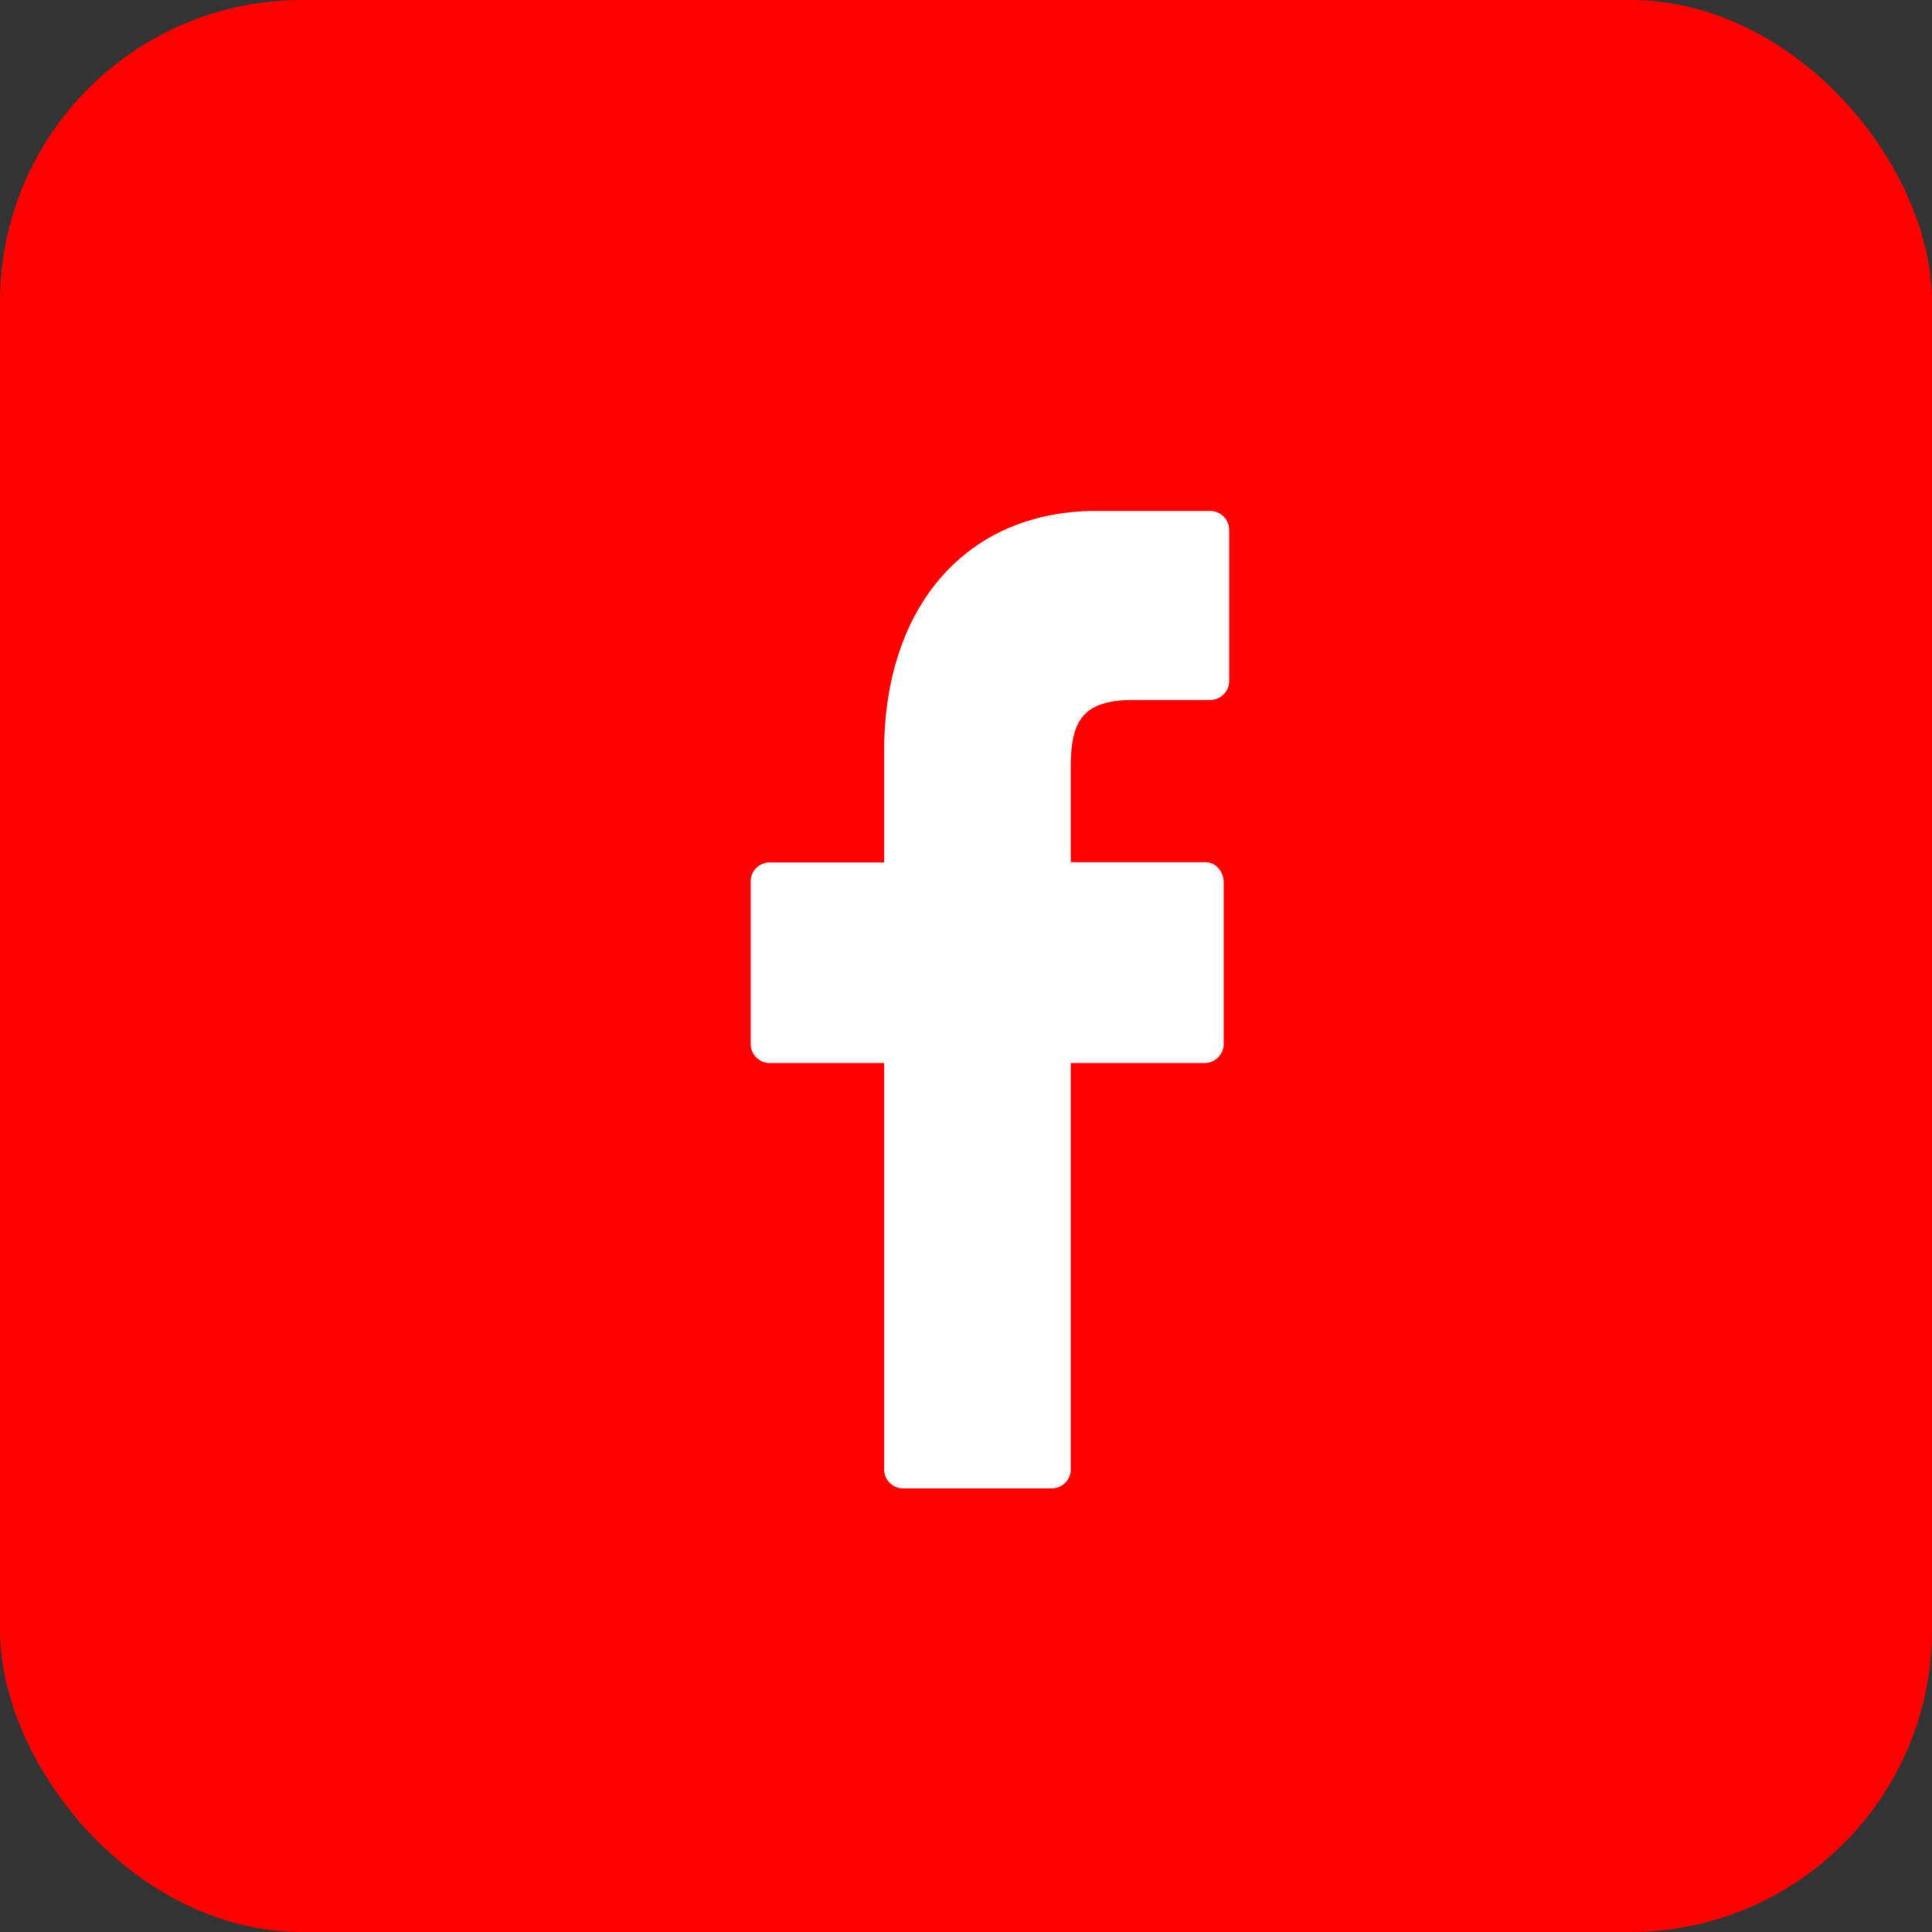
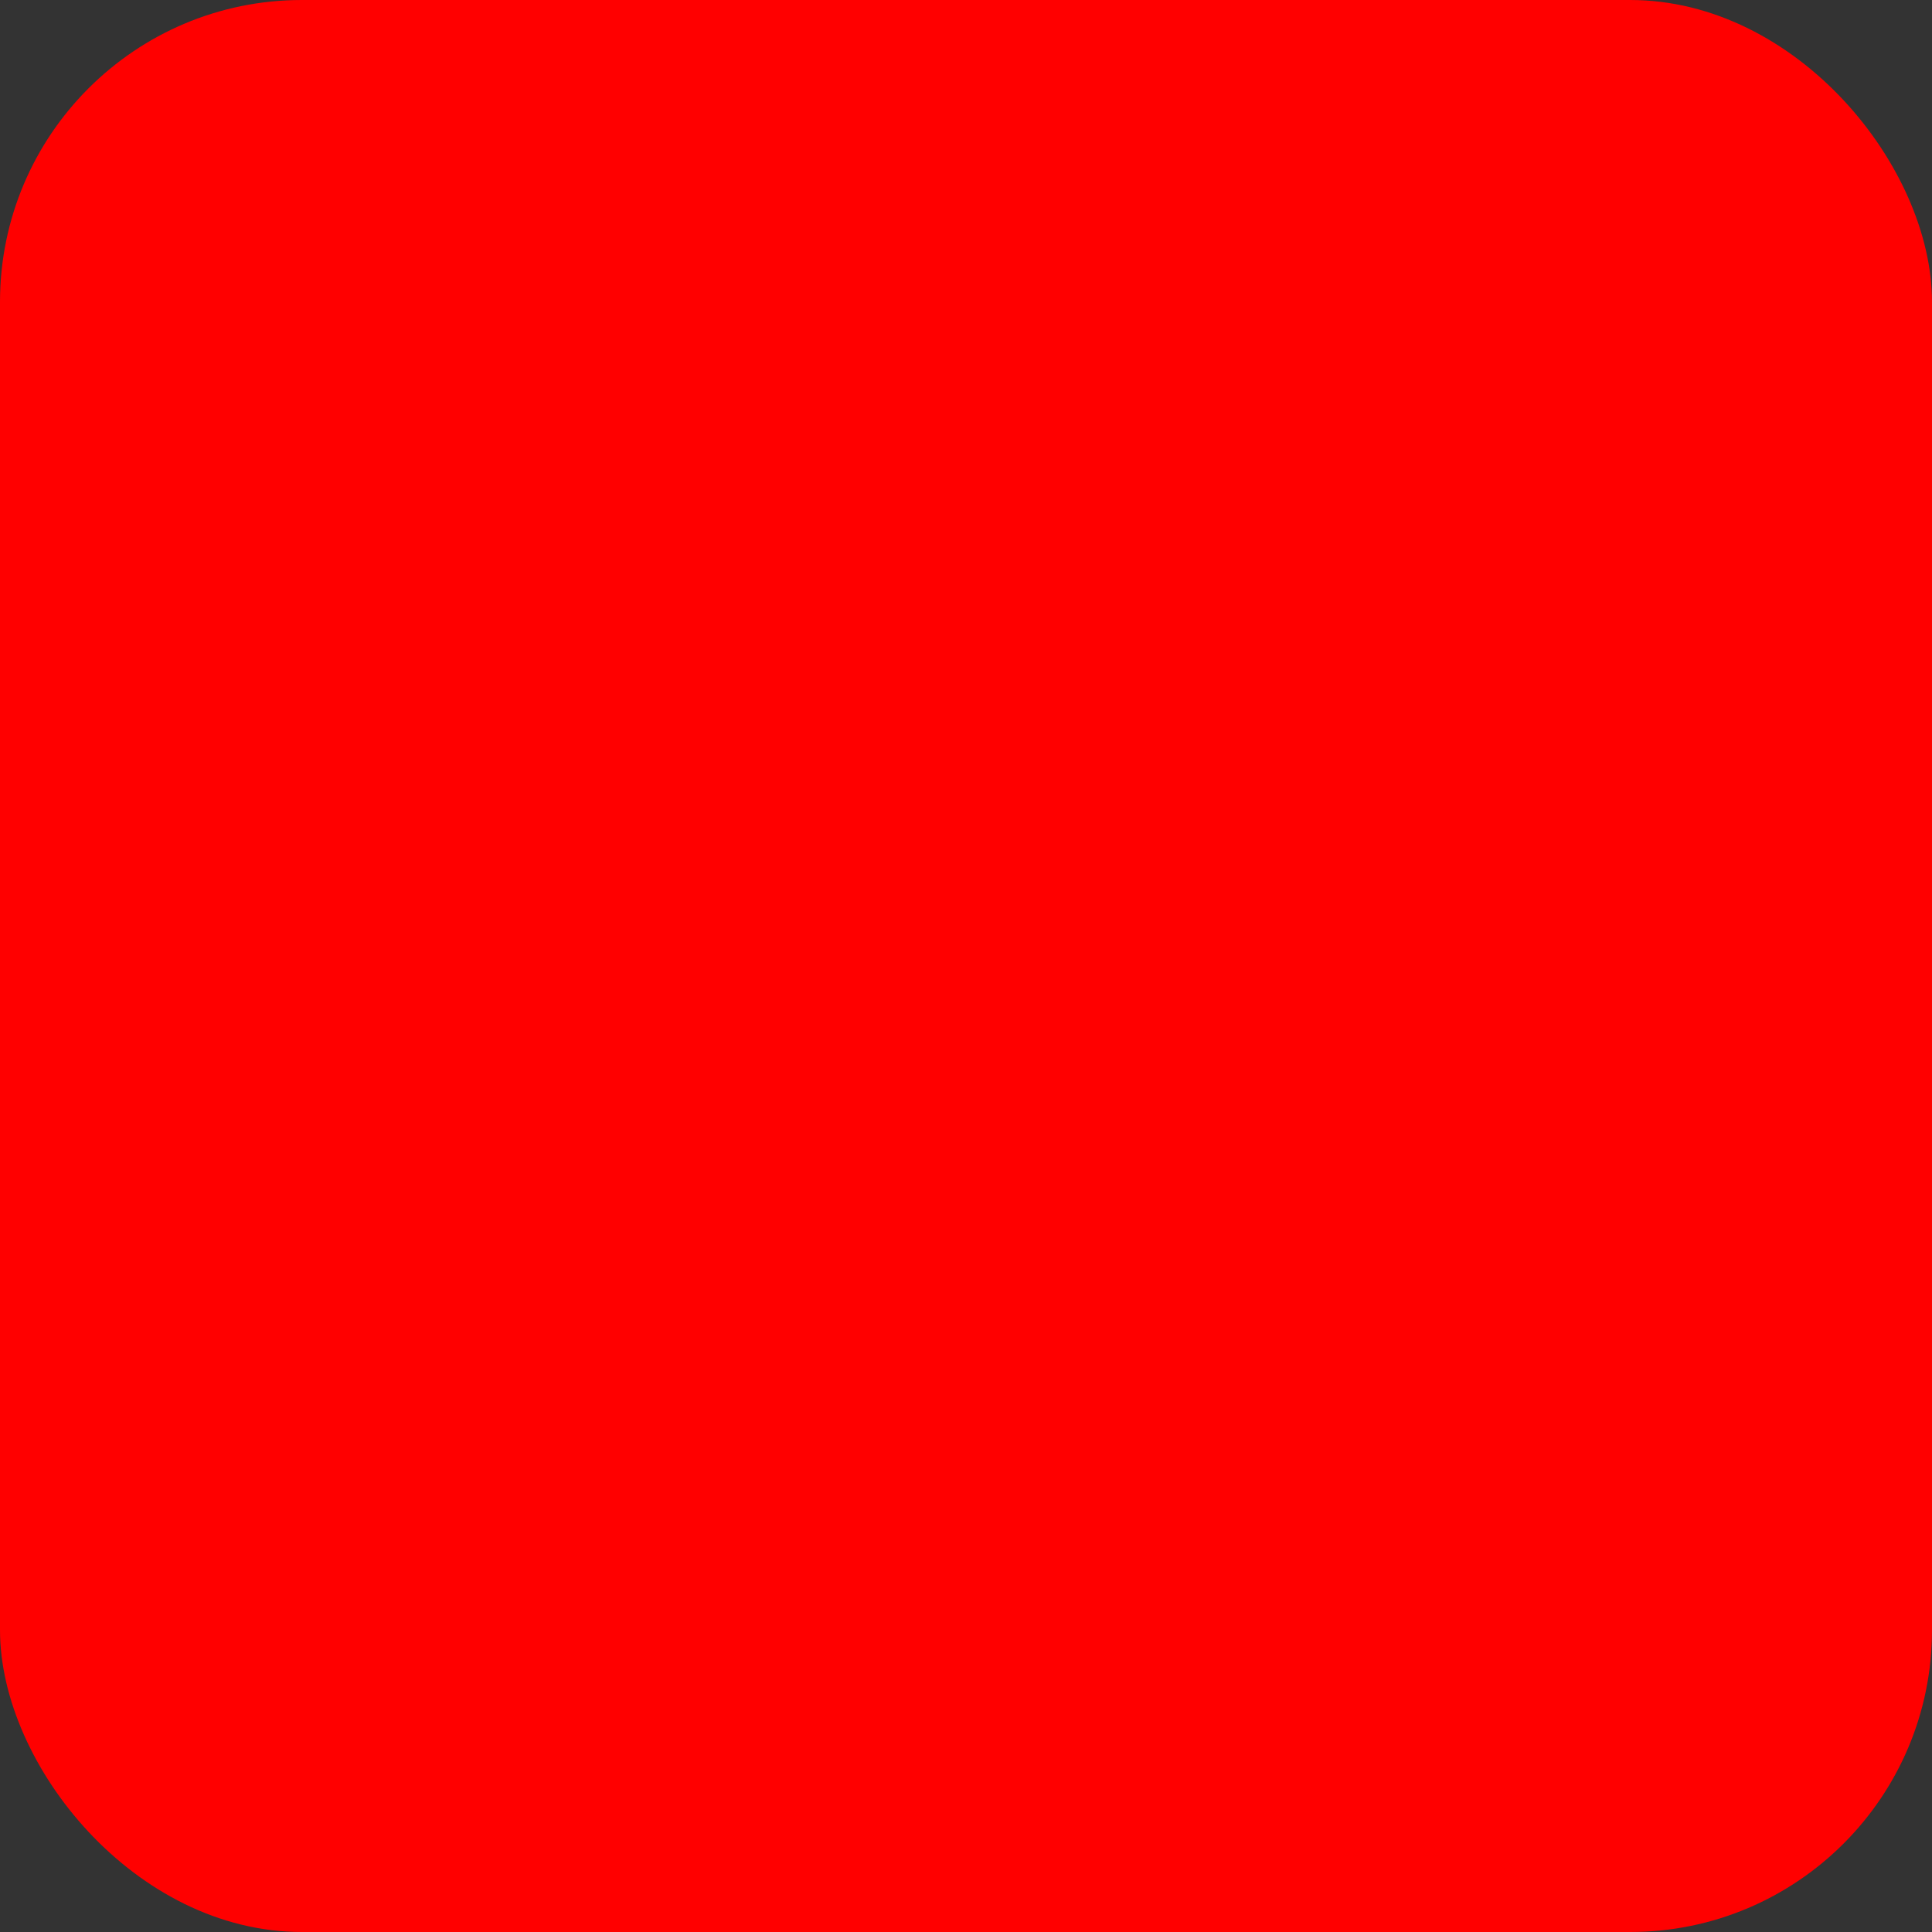
<svg xmlns="http://www.w3.org/2000/svg" width="32" height="32" viewBox="0 0 32 32">
  <rect x="0" y="0" width="32" height="32" fill="#333333" stroke="none" />
  <g id="Grupo_6402" data-name="Grupo 6402" transform="translate(0.364 0)">
    <rect id="Retângulo_324" data-name="Retângulo 324" width="32" height="32" rx="5" transform="translate(-0.364 0)" fill="red" />
-     <path id="Facebook" d="M1128.623,8317.01l-1.9,0c-2.135,0-3.514,1.564-3.514,3.984v1.838h-1.91a.315.315,0,0,0-.3.328v2.662a.317.317,0,0,0,.3.332h1.91v6.714a.316.316,0,0,0,.3.331H1126a.316.316,0,0,0,.3-.331v-6.714h2.233a.317.317,0,0,0,.3-.332v-2.662a.353.353,0,0,0-.087-.232.283.283,0,0,0-.212-.1H1126.3v-1.559c0-.746.161-1.129,1.044-1.129h1.28a.315.315,0,0,0,.3-.33v-2.471A.316.316,0,0,0,1128.623,8317.01Z" transform="translate(-1108.929 -8308.547)" fill="#fff" />
  </g>
</svg>